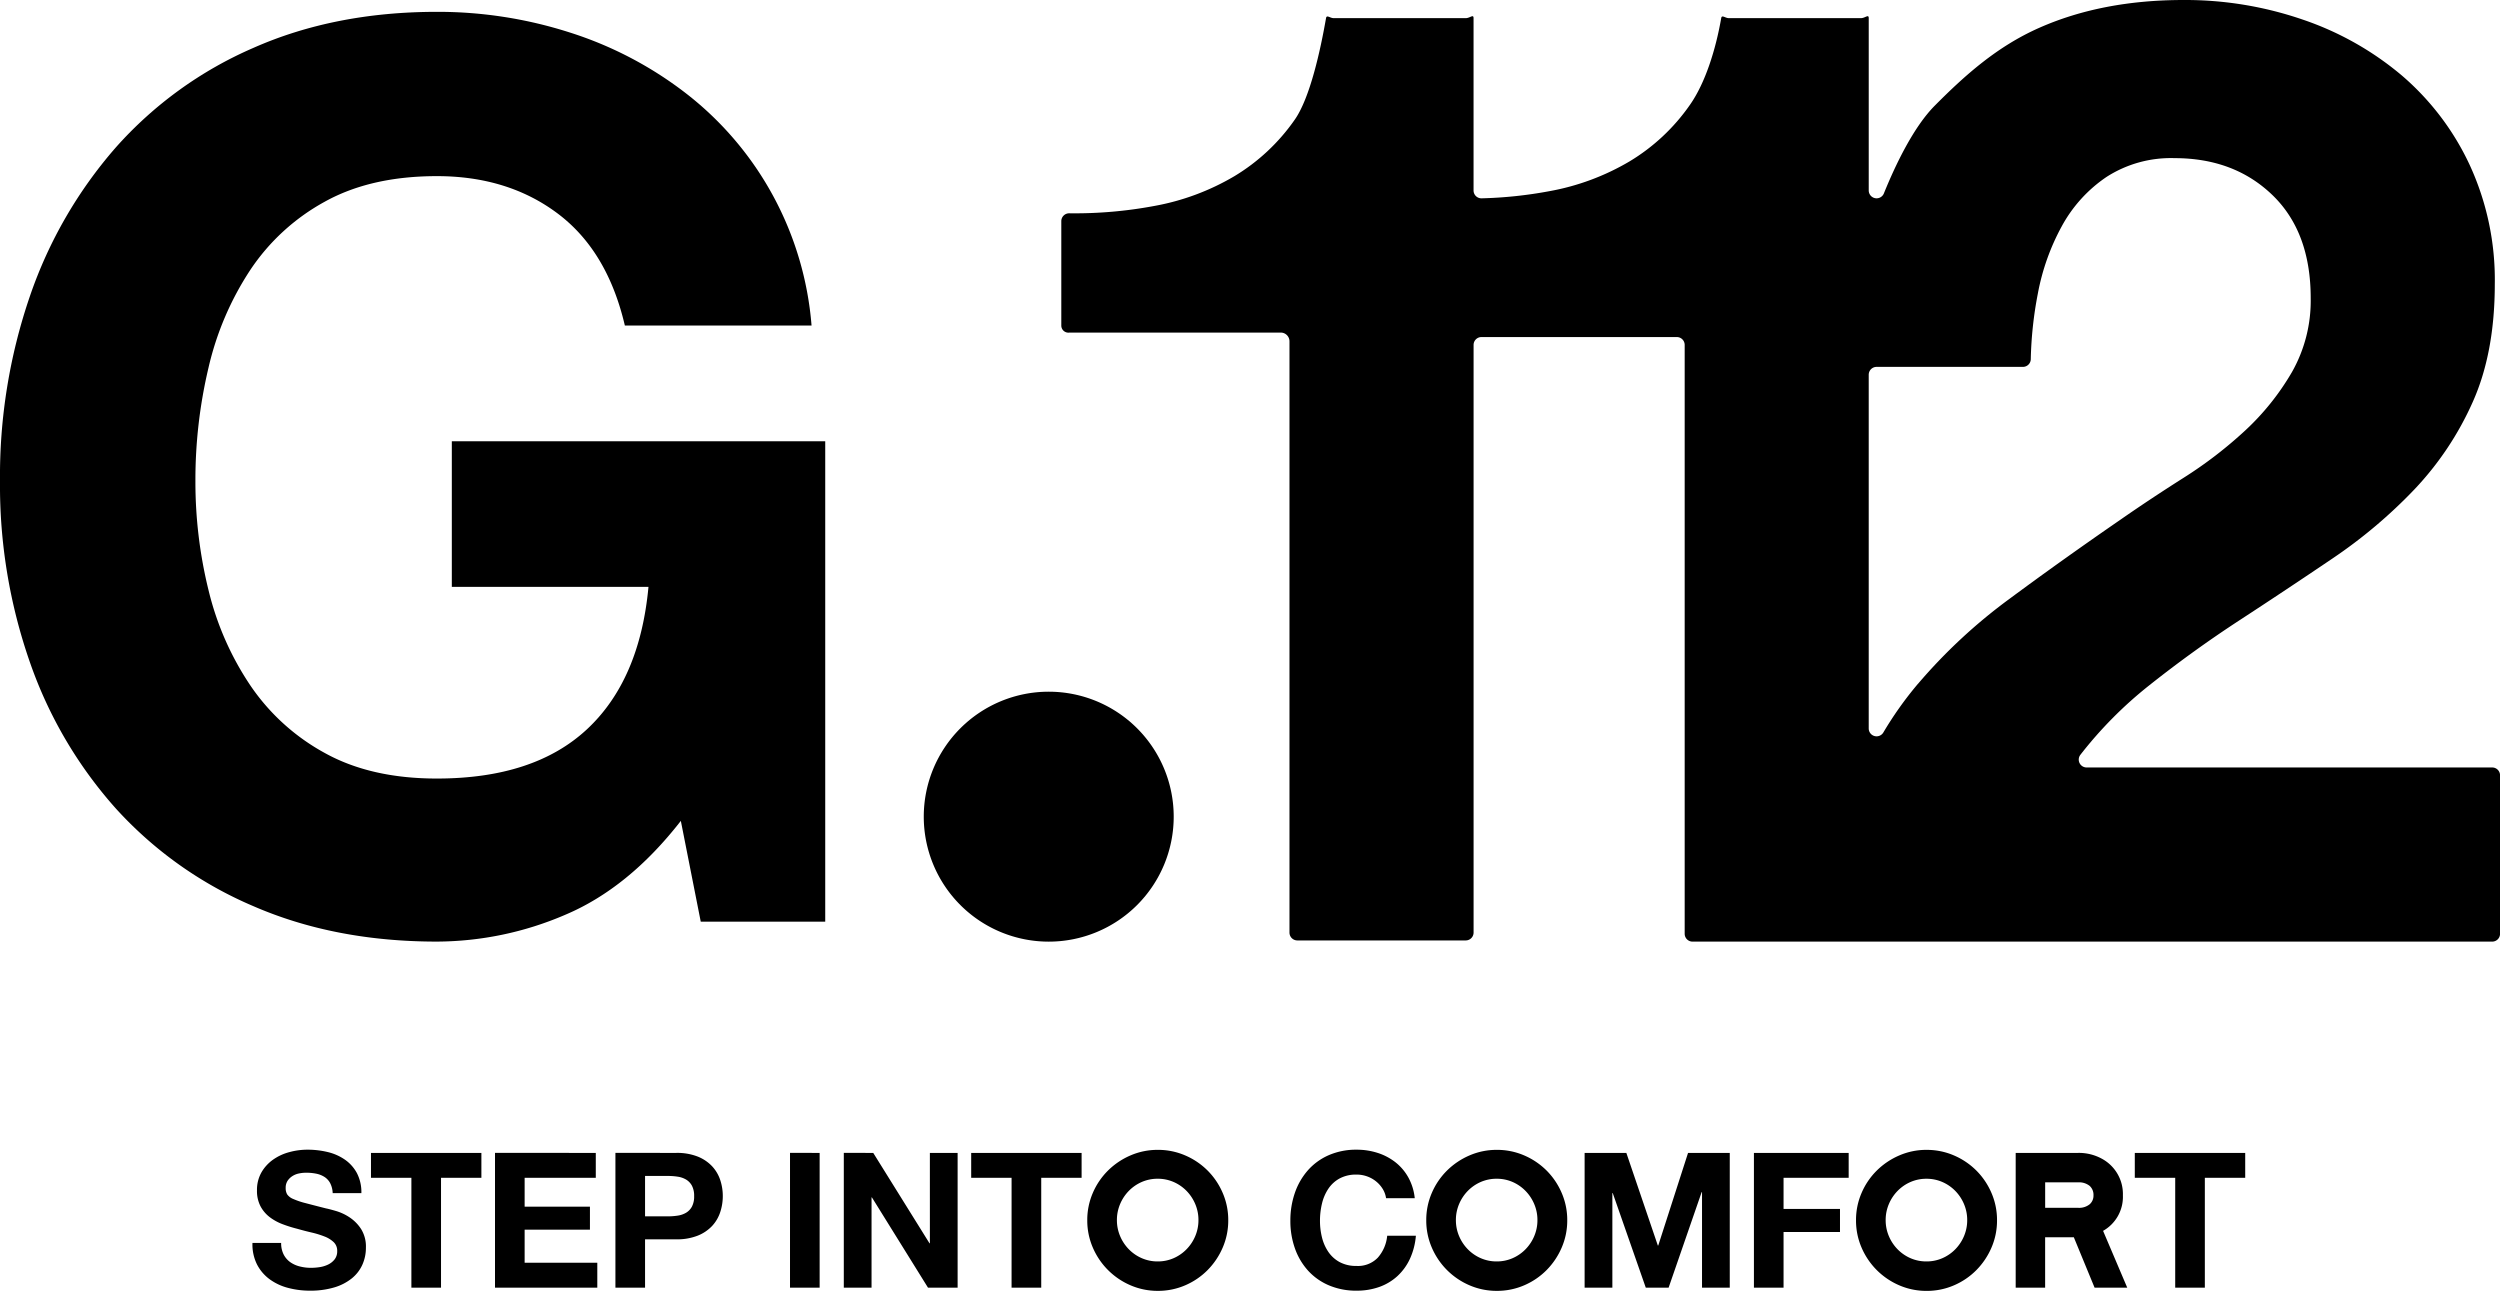
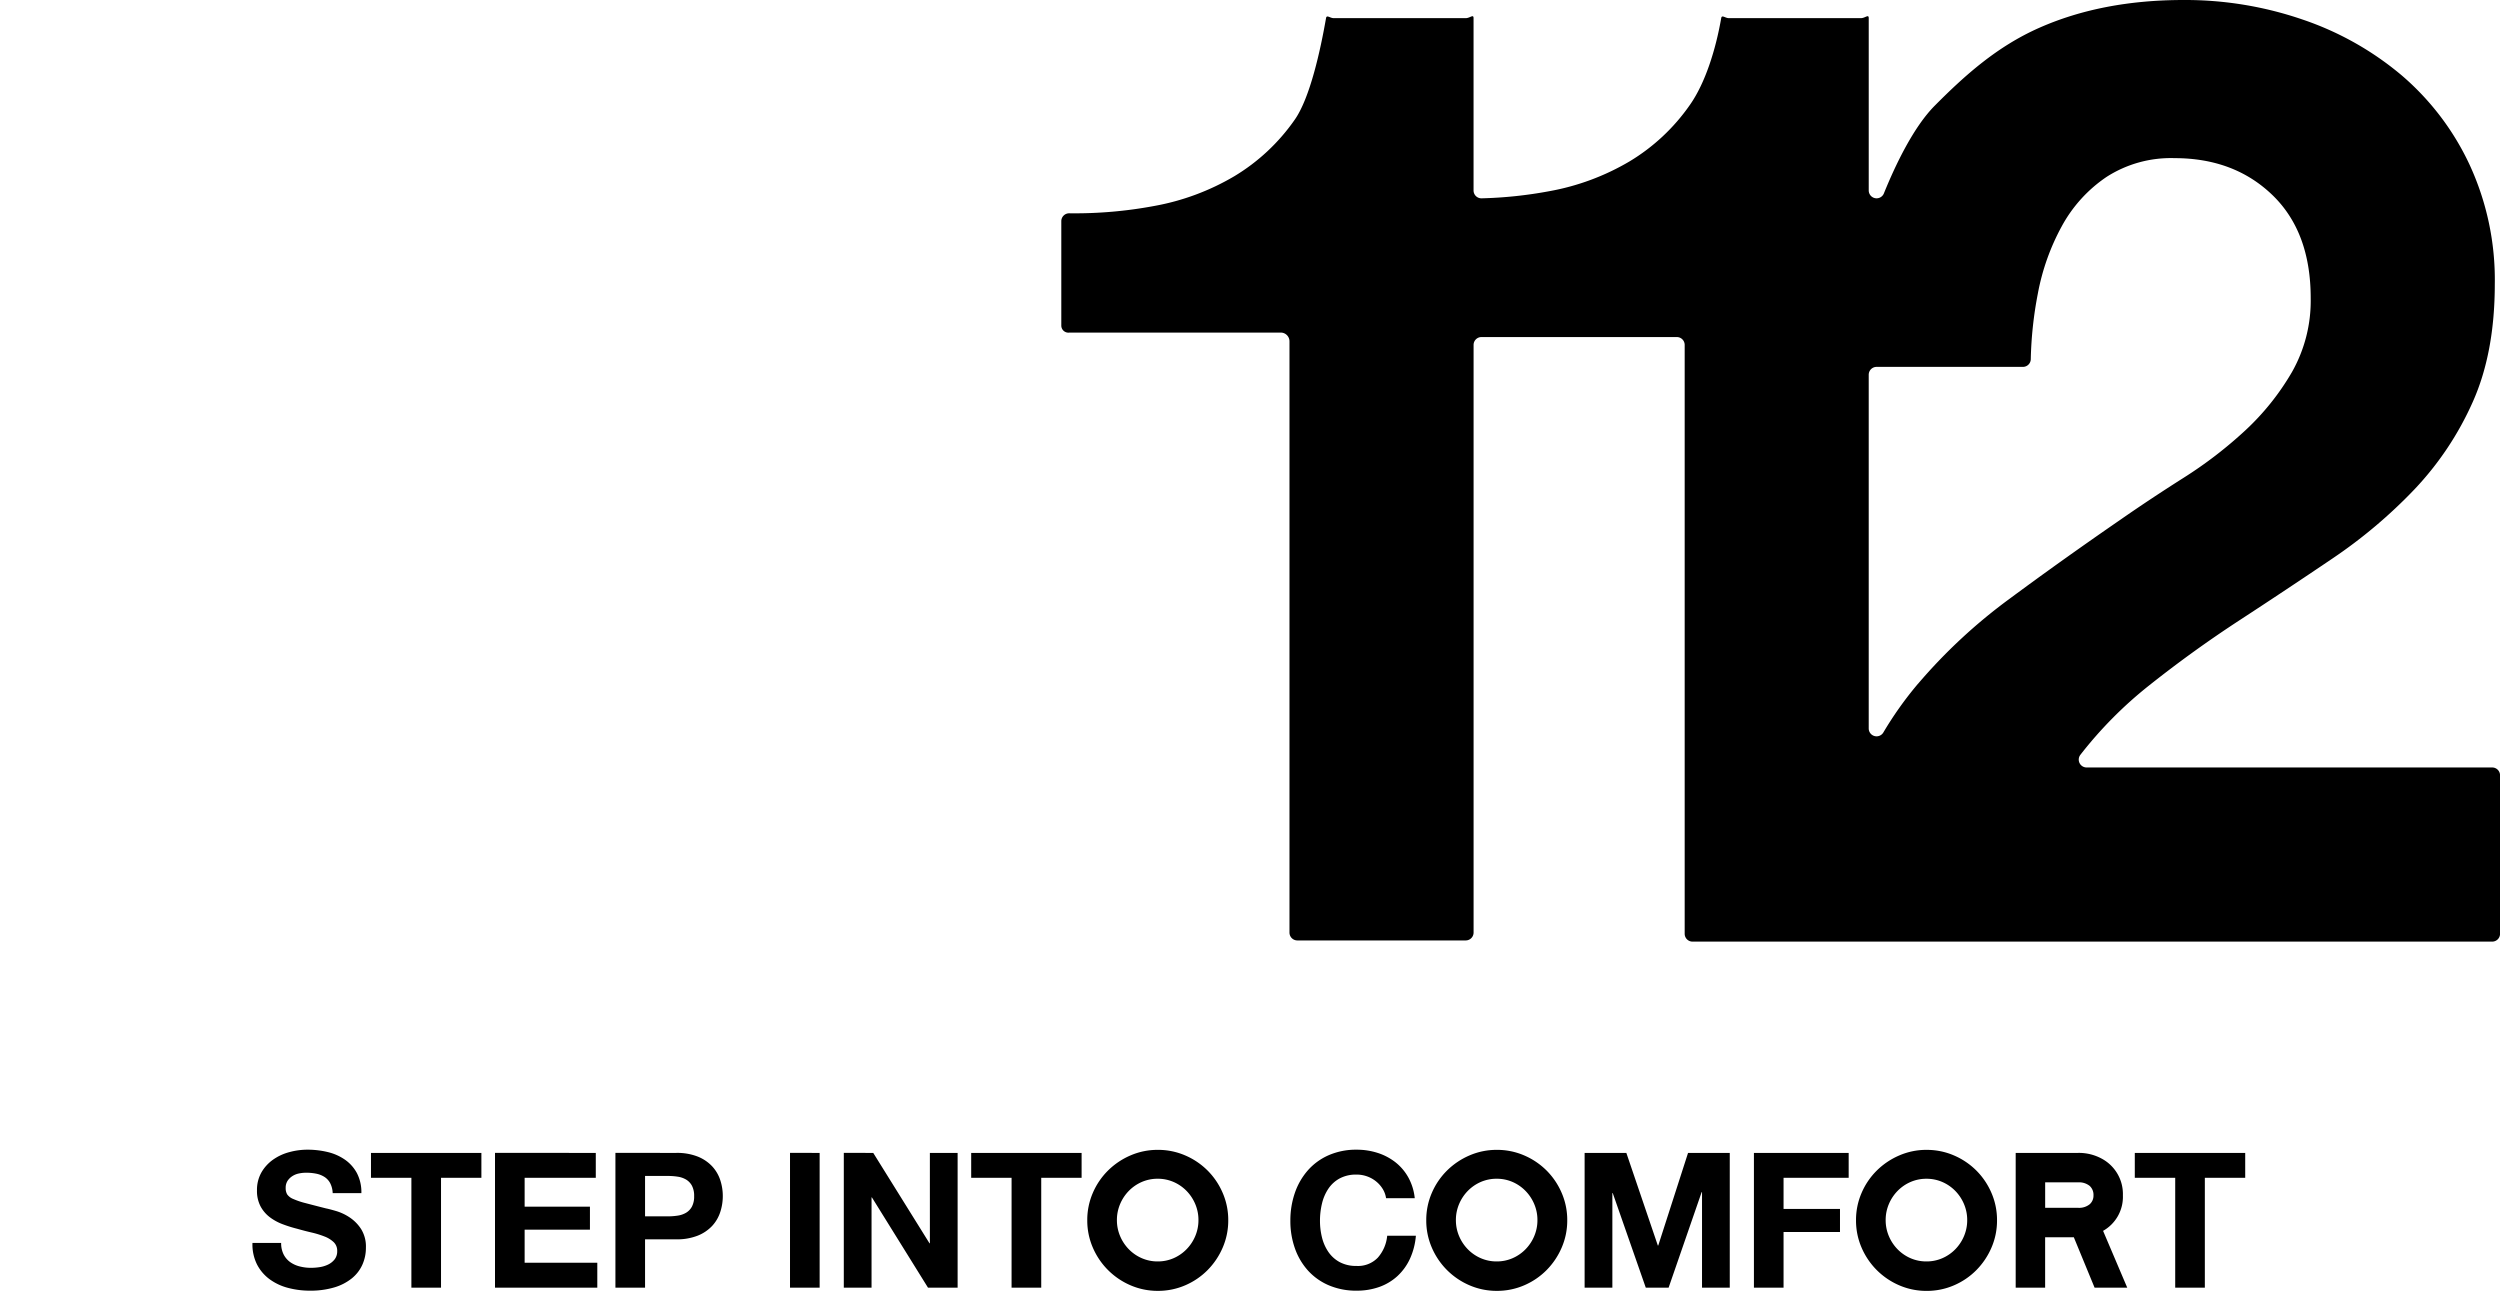
<svg xmlns="http://www.w3.org/2000/svg" width="476.837" height="246.211" viewBox="0 0 476.837 246.211">
  <defs>
    <clipPath id="clip-path">
      <rect id="Rectangle_148" data-name="Rectangle 148" width="476.837" height="179.599" />
    </clipPath>
  </defs>
  <path id="Path_132" data-name="Path 132" d="M-184.374-8.532h-5.472a8.489,8.489,0,0,0,.864,4.1,8.091,8.091,0,0,0,2.43,2.844A10.368,10.368,0,0,0-183.024.054,16.239,16.239,0,0,0-178.9.576a15.827,15.827,0,0,0,4.626-.612,9.782,9.782,0,0,0,3.348-1.71,7.117,7.117,0,0,0,2.034-2.61,7.854,7.854,0,0,0,.684-3.276,6.3,6.3,0,0,0-.918-3.546,7.668,7.668,0,0,0-2.178-2.214,9.575,9.575,0,0,0-2.538-1.206q-1.278-.378-2-.522-2.412-.612-3.906-1.008a14.489,14.489,0,0,1-2.34-.792,2.571,2.571,0,0,1-1.134-.864,2.31,2.31,0,0,1-.288-1.224,2.417,2.417,0,0,1,.36-1.368,3.127,3.127,0,0,1,.918-.9,3.659,3.659,0,0,1,1.242-.5,6.624,6.624,0,0,1,1.368-.144,9.64,9.64,0,0,1,1.926.18,4.642,4.642,0,0,1,1.566.612,3.18,3.18,0,0,1,1.1,1.188,4.545,4.545,0,0,1,.486,1.908h5.472a7.894,7.894,0,0,0-.846-3.8,7.375,7.375,0,0,0-2.286-2.574,9.653,9.653,0,0,0-3.294-1.458,16.353,16.353,0,0,0-3.87-.45,13.17,13.17,0,0,0-3.456.468,9.649,9.649,0,0,0-3.1,1.44,7.665,7.665,0,0,0-2.214,2.43,6.73,6.73,0,0,0-.846,3.438,6.285,6.285,0,0,0,.666,3.006,6.358,6.358,0,0,0,1.746,2.07,9.648,9.648,0,0,0,2.448,1.35,24.613,24.613,0,0,0,2.808.882q1.4.4,2.772.72a17.426,17.426,0,0,1,2.448.756,5.282,5.282,0,0,1,1.746,1.08,2.255,2.255,0,0,1,.666,1.692,2.484,2.484,0,0,1-.5,1.6,3.534,3.534,0,0,1-1.26.99,5.637,5.637,0,0,1-1.62.486,11.26,11.26,0,0,1-1.62.126,8.592,8.592,0,0,1-2.16-.27,5.376,5.376,0,0,1-1.818-.828,4.089,4.089,0,0,1-1.242-1.458A4.714,4.714,0,0,1-184.374-8.532Zm24.84-12.42V0h5.652V-20.952h7.7V-25.7h-21.06v4.752Zm15.948-4.752V0h19.512V-4.752h-13.86v-6.3h12.456v-4.392h-12.456v-5.508h13.572V-25.7Zm28.62,12.1v-7.7h4.392a11.837,11.837,0,0,1,1.872.144,4.356,4.356,0,0,1,1.584.558,3.04,3.04,0,0,1,1.1,1.17,4.112,4.112,0,0,1,.414,1.98,4.112,4.112,0,0,1-.414,1.98,3.04,3.04,0,0,1-1.1,1.17,4.356,4.356,0,0,1-1.584.558,11.837,11.837,0,0,1-1.872.144Zm-5.652-12.1V0h5.652V-9.216h5.94a10.706,10.706,0,0,0,4.1-.7,7.678,7.678,0,0,0,2.754-1.854,7.1,7.1,0,0,0,1.548-2.646,9.775,9.775,0,0,0,.486-3.042,9.721,9.721,0,0,0-.486-3.06,7.122,7.122,0,0,0-1.548-2.628A7.678,7.678,0,0,0-104.922-25a10.706,10.706,0,0,0-4.1-.7Zm33.3,0V0h5.652V-25.7Zm10.26,0V0h5.292V-17.208h.072L-61,0h5.652V-25.7h-5.292V-8.46h-.072L-71.442-25.7Zm32,4.752V0H-39.4V-20.952h7.7V-25.7h-21.06v4.752Zm27.9-5.328a12.974,12.974,0,0,1,5.22,1.062,13.651,13.651,0,0,1,4.266,2.88,13.651,13.651,0,0,1,2.88,4.266,12.974,12.974,0,0,1,1.062,5.22,12.974,12.974,0,0,1-1.062,5.22,13.872,13.872,0,0,1-2.88,4.284,13.5,13.5,0,0,1-4.266,2.9A12.974,12.974,0,0,1-17.154.612,12.974,12.974,0,0,1-22.374-.45a13.715,13.715,0,0,1-4.284-2.9,13.715,13.715,0,0,1-2.9-4.284,12.974,12.974,0,0,1-1.062-5.22,12.974,12.974,0,0,1,1.062-5.22,13.5,13.5,0,0,1,2.9-4.266,13.872,13.872,0,0,1,4.284-2.88A12.974,12.974,0,0,1-17.154-26.28ZM-17.19-5a7.485,7.485,0,0,0,3.024-.612A7.791,7.791,0,0,0-11.7-7.308a8.043,8.043,0,0,0,1.674-2.52,7.742,7.742,0,0,0,.612-3.06,7.742,7.742,0,0,0-.612-3.06,8.043,8.043,0,0,0-1.674-2.52,7.791,7.791,0,0,0-2.466-1.692,7.485,7.485,0,0,0-3.024-.612,7.485,7.485,0,0,0-3.024.612,7.791,7.791,0,0,0-2.466,1.692,8.043,8.043,0,0,0-1.674,2.52,7.742,7.742,0,0,0-.612,3.06,7.742,7.742,0,0,0,.612,3.06,8.043,8.043,0,0,0,1.674,2.52,7.791,7.791,0,0,0,2.466,1.692A7.485,7.485,0,0,0-17.19-5Zm43.56-12.06h5.472a10.36,10.36,0,0,0-1.224-3.96,9.63,9.63,0,0,0-2.466-2.9A10.866,10.866,0,0,0,24.768-25.7a12.951,12.951,0,0,0-4.014-.612,12.983,12.983,0,0,0-5.31,1.044,11.358,11.358,0,0,0-3.978,2.88,12.842,12.842,0,0,0-2.484,4.3,16.061,16.061,0,0,0-.864,5.346,15.524,15.524,0,0,0,.864,5.238,12.51,12.51,0,0,0,2.484,4.23A11.378,11.378,0,0,0,15.444-.45,13.18,13.18,0,0,0,20.754.576a12.662,12.662,0,0,0,4.356-.72,10.1,10.1,0,0,0,3.456-2.088,10.433,10.433,0,0,0,2.376-3.312A13.067,13.067,0,0,0,32.058-9.9H26.586A7.325,7.325,0,0,1,24.8-5.724a5.23,5.23,0,0,1-4.05,1.584,6.6,6.6,0,0,1-3.24-.738,6.181,6.181,0,0,1-2.16-1.962,8.513,8.513,0,0,1-1.206-2.754,13.085,13.085,0,0,1-.378-3.15,14.065,14.065,0,0,1,.378-3.276,8.676,8.676,0,0,1,1.206-2.826,6.118,6.118,0,0,1,2.16-1.98,6.6,6.6,0,0,1,3.24-.738,5.876,5.876,0,0,1,2,.342,5.811,5.811,0,0,1,1.71.954,5.681,5.681,0,0,1,1.26,1.422A4.615,4.615,0,0,1,26.37-17.064ZM47.5-26.28a12.974,12.974,0,0,1,5.22,1.062,13.651,13.651,0,0,1,4.266,2.88,13.651,13.651,0,0,1,2.88,4.266,12.974,12.974,0,0,1,1.062,5.22,12.974,12.974,0,0,1-1.062,5.22,13.872,13.872,0,0,1-2.88,4.284,13.5,13.5,0,0,1-4.266,2.9A12.974,12.974,0,0,1,47.5.612,12.974,12.974,0,0,1,42.282-.45,13.715,13.715,0,0,1,38-3.348a13.715,13.715,0,0,1-2.9-4.284,12.974,12.974,0,0,1-1.062-5.22,12.974,12.974,0,0,1,1.062-5.22A13.5,13.5,0,0,1,38-22.338a13.872,13.872,0,0,1,4.284-2.88A12.974,12.974,0,0,1,47.5-26.28ZM47.466-5a7.485,7.485,0,0,0,3.024-.612,7.791,7.791,0,0,0,2.466-1.692,8.043,8.043,0,0,0,1.674-2.52,7.742,7.742,0,0,0,.612-3.06,7.742,7.742,0,0,0-.612-3.06,8.043,8.043,0,0,0-1.674-2.52A7.791,7.791,0,0,0,50.49-20.16a7.485,7.485,0,0,0-3.024-.612,7.485,7.485,0,0,0-3.024.612,7.791,7.791,0,0,0-2.466,1.692,8.043,8.043,0,0,0-1.674,2.52,7.742,7.742,0,0,0-.612,3.06,7.742,7.742,0,0,0,.612,3.06,8.043,8.043,0,0,0,1.674,2.52,7.791,7.791,0,0,0,2.466,1.692A7.485,7.485,0,0,0,47.466-5ZM64.242-25.7V0h5.292V-18.036h.072L75.906,0h4.356l6.3-18.216h.072V0h5.292V-25.7H83.97L78.282-8.028H78.21L72.2-25.7Zm32.292,0V0h5.652V-10.62H112.95v-4.392H102.186v-5.94h12.42V-25.7Zm32.94-.576a12.974,12.974,0,0,1,5.22,1.062,13.651,13.651,0,0,1,4.266,2.88,13.65,13.65,0,0,1,2.88,4.266,12.974,12.974,0,0,1,1.062,5.22,12.974,12.974,0,0,1-1.062,5.22,13.872,13.872,0,0,1-2.88,4.284,13.5,13.5,0,0,1-4.266,2.9,12.974,12.974,0,0,1-5.22,1.062,12.974,12.974,0,0,1-5.22-1.062,13.715,13.715,0,0,1-4.284-2.9,13.715,13.715,0,0,1-2.9-4.284,12.974,12.974,0,0,1-1.062-5.22,12.974,12.974,0,0,1,1.062-5.22,13.5,13.5,0,0,1,2.9-4.266,13.872,13.872,0,0,1,4.284-2.88A12.974,12.974,0,0,1,129.474-26.28ZM129.438-5a7.484,7.484,0,0,0,3.024-.612,7.791,7.791,0,0,0,2.466-1.692,8.044,8.044,0,0,0,1.674-2.52,7.742,7.742,0,0,0,.612-3.06,7.742,7.742,0,0,0-.612-3.06,8.044,8.044,0,0,0-1.674-2.52,7.791,7.791,0,0,0-2.466-1.692,7.484,7.484,0,0,0-3.024-.612,7.484,7.484,0,0,0-3.024.612,7.791,7.791,0,0,0-2.466,1.692,8.043,8.043,0,0,0-1.674,2.52,7.742,7.742,0,0,0-.612,3.06,7.742,7.742,0,0,0,.612,3.06,8.043,8.043,0,0,0,1.674,2.52,7.791,7.791,0,0,0,2.466,1.692A7.484,7.484,0,0,0,129.438-5Zm38.3,5h-6.228l-3.96-9.612h-5.472V0h-5.616V-25.7h11.88a9.113,9.113,0,0,1,4.5,1.08,7.65,7.65,0,0,1,4.068,7.02,7.446,7.446,0,0,1-3.78,6.768ZM161.3-17.6a2.3,2.3,0,0,0-.72-1.8,3.194,3.194,0,0,0-2.16-.684h-6.336v4.86h6.336a3.194,3.194,0,0,0,2.16-.684A2.169,2.169,0,0,0,161.3-17.6Zm15.588-3.348V0h5.652V-20.952h7.7V-25.7h-21.06v4.752Z" transform="translate(238 245.599)" />
  <g id="Group_575" data-name="Group 575">
    <g id="Group_508" data-name="Group 508" clip-path="url(#clip-path)">
      <path id="Path_116" data-name="Path 116" d="M350.935,146.384a1.5,1.5,0,0,1-1.191-2.412,77.834,77.834,0,0,1,13.027-13.167q8.4-6.676,17.308-12.488t17.68-11.744a94.725,94.725,0,0,0,15.7-13.229A59.144,59.144,0,0,0,424.59,76.655q4.2-9.4,4.2-22.5A52.3,52.3,0,0,0,423.971,31.4a50.521,50.521,0,0,0-12.982-17.062A58.318,58.318,0,0,0,392.073,3.709,68.908,68.908,0,0,0,369.448,0q-15.578,0-27.57,5.317c-8,3.546-14.093,8.982-19.906,14.836-4.018,4.047-7.447,11.169-9.709,16.746a1.5,1.5,0,0,1-2.886-.567V3.462c0-.827-.671,0-1.5,0H282.712c-.723,0-1.35-.71-1.474,0-1.054,6.057-3.05,12.4-5.984,16.567a37.628,37.628,0,0,1-11.5,10.756,46.1,46.1,0,0,1-15.331,5.687,80.944,80.944,0,0,1-12.893,1.356,1.5,1.5,0,0,1-1.527-1.5V3.462c0-.827-.671,0-1.5,0H207.339c-.722,0-1.35-.71-1.474,0-1.053,6.057-3.049,15.216-5.983,19.389a37.65,37.65,0,0,1-11.5,10.756,46.08,46.08,0,0,1-15.329,5.687,82.31,82.31,0,0,1-16.161,1.389,1.5,1.5,0,0,0-1.519,1.492V62.129a1.352,1.352,0,0,0,1.5,1.313h40.521a1.668,1.668,0,0,1,1.5,1.685V177.874a1.5,1.5,0,0,0,1.5,1.5h32.115a1.5,1.5,0,0,0,1.5-1.5V65.789a1.5,1.5,0,0,1,1.5-1.5h37.263a1.5,1.5,0,0,1,1.5,1.5V178.1a1.5,1.5,0,0,0,1.5,1.5h152.52a1.5,1.5,0,0,0,1.5-1.5V147.883a1.5,1.5,0,0,0-1.5-1.5Zm-32.178-15.949a68.25,68.25,0,0,0-6.6,9.287,1.5,1.5,0,0,1-2.782-.775V71.477a1.5,1.5,0,0,1,1.5-1.5h27.911a1.5,1.5,0,0,0,1.5-1.483,73.75,73.75,0,0,1,1.345-12.488A43.231,43.231,0,0,1,346.2,43.149a26.741,26.741,0,0,1,8.531-9.4,22.686,22.686,0,0,1,12.98-3.585q11.372,0,18.67,7.047t7.295,19.657A27.58,27.58,0,0,1,390.1,70.966a48.092,48.092,0,0,1-8.9,11.128,80.64,80.64,0,0,1-11.745,9.026q-6.433,4.079-12.115,8.036-11.128,7.667-21.143,15.083a102.869,102.869,0,0,0-17.432,16.2" transform="translate(47.055)" />
-       <path id="Path_117" data-name="Path 117" d="M107.781,173.97a62.479,62.479,0,0,1-24.452,5.1q-19.47,0-35.018-6.766a75.019,75.019,0,0,1-26.233-18.637A82.5,82.5,0,0,1,5.7,125.777,102.4,102.4,0,0,1,0,91.235,105.907,105.907,0,0,1,5.7,55.98,84.731,84.731,0,0,1,22.078,27.61,74.932,74.932,0,0,1,48.311,8.617Q63.857,1.736,83.328,1.733a82.362,82.362,0,0,1,25.284,3.918A71.686,71.686,0,0,1,130.69,17.164a62.251,62.251,0,0,1,24.1,44.395h-35.61q-3.328-14.243-12.82-21.365T83.328,33.07q-12.586,0-21.365,4.867A40.322,40.322,0,0,0,47.718,50.994a57.2,57.2,0,0,0-7.954,18.637,92.814,92.814,0,0,0-2.492,21.6,86.318,86.318,0,0,0,2.492,20.773,56.039,56.039,0,0,0,7.954,18.16,40.7,40.7,0,0,0,14.244,12.94q8.781,4.868,21.365,4.866,18.519,0,28.608-9.378t11.752-27.183H86.177V83.638H157.4v91.637H133.658l-3.8-19.229q-9.973,12.818-22.079,17.923" transform="translate(0 0.525)" />
-       <path id="Path_118" data-name="Path 118" d="M182.909,125.1a23.836,23.836,0,1,1-23.836-23.836A23.836,23.836,0,0,1,182.909,125.1" transform="translate(40.957 30.667)" />
    </g>
  </g>
</svg>